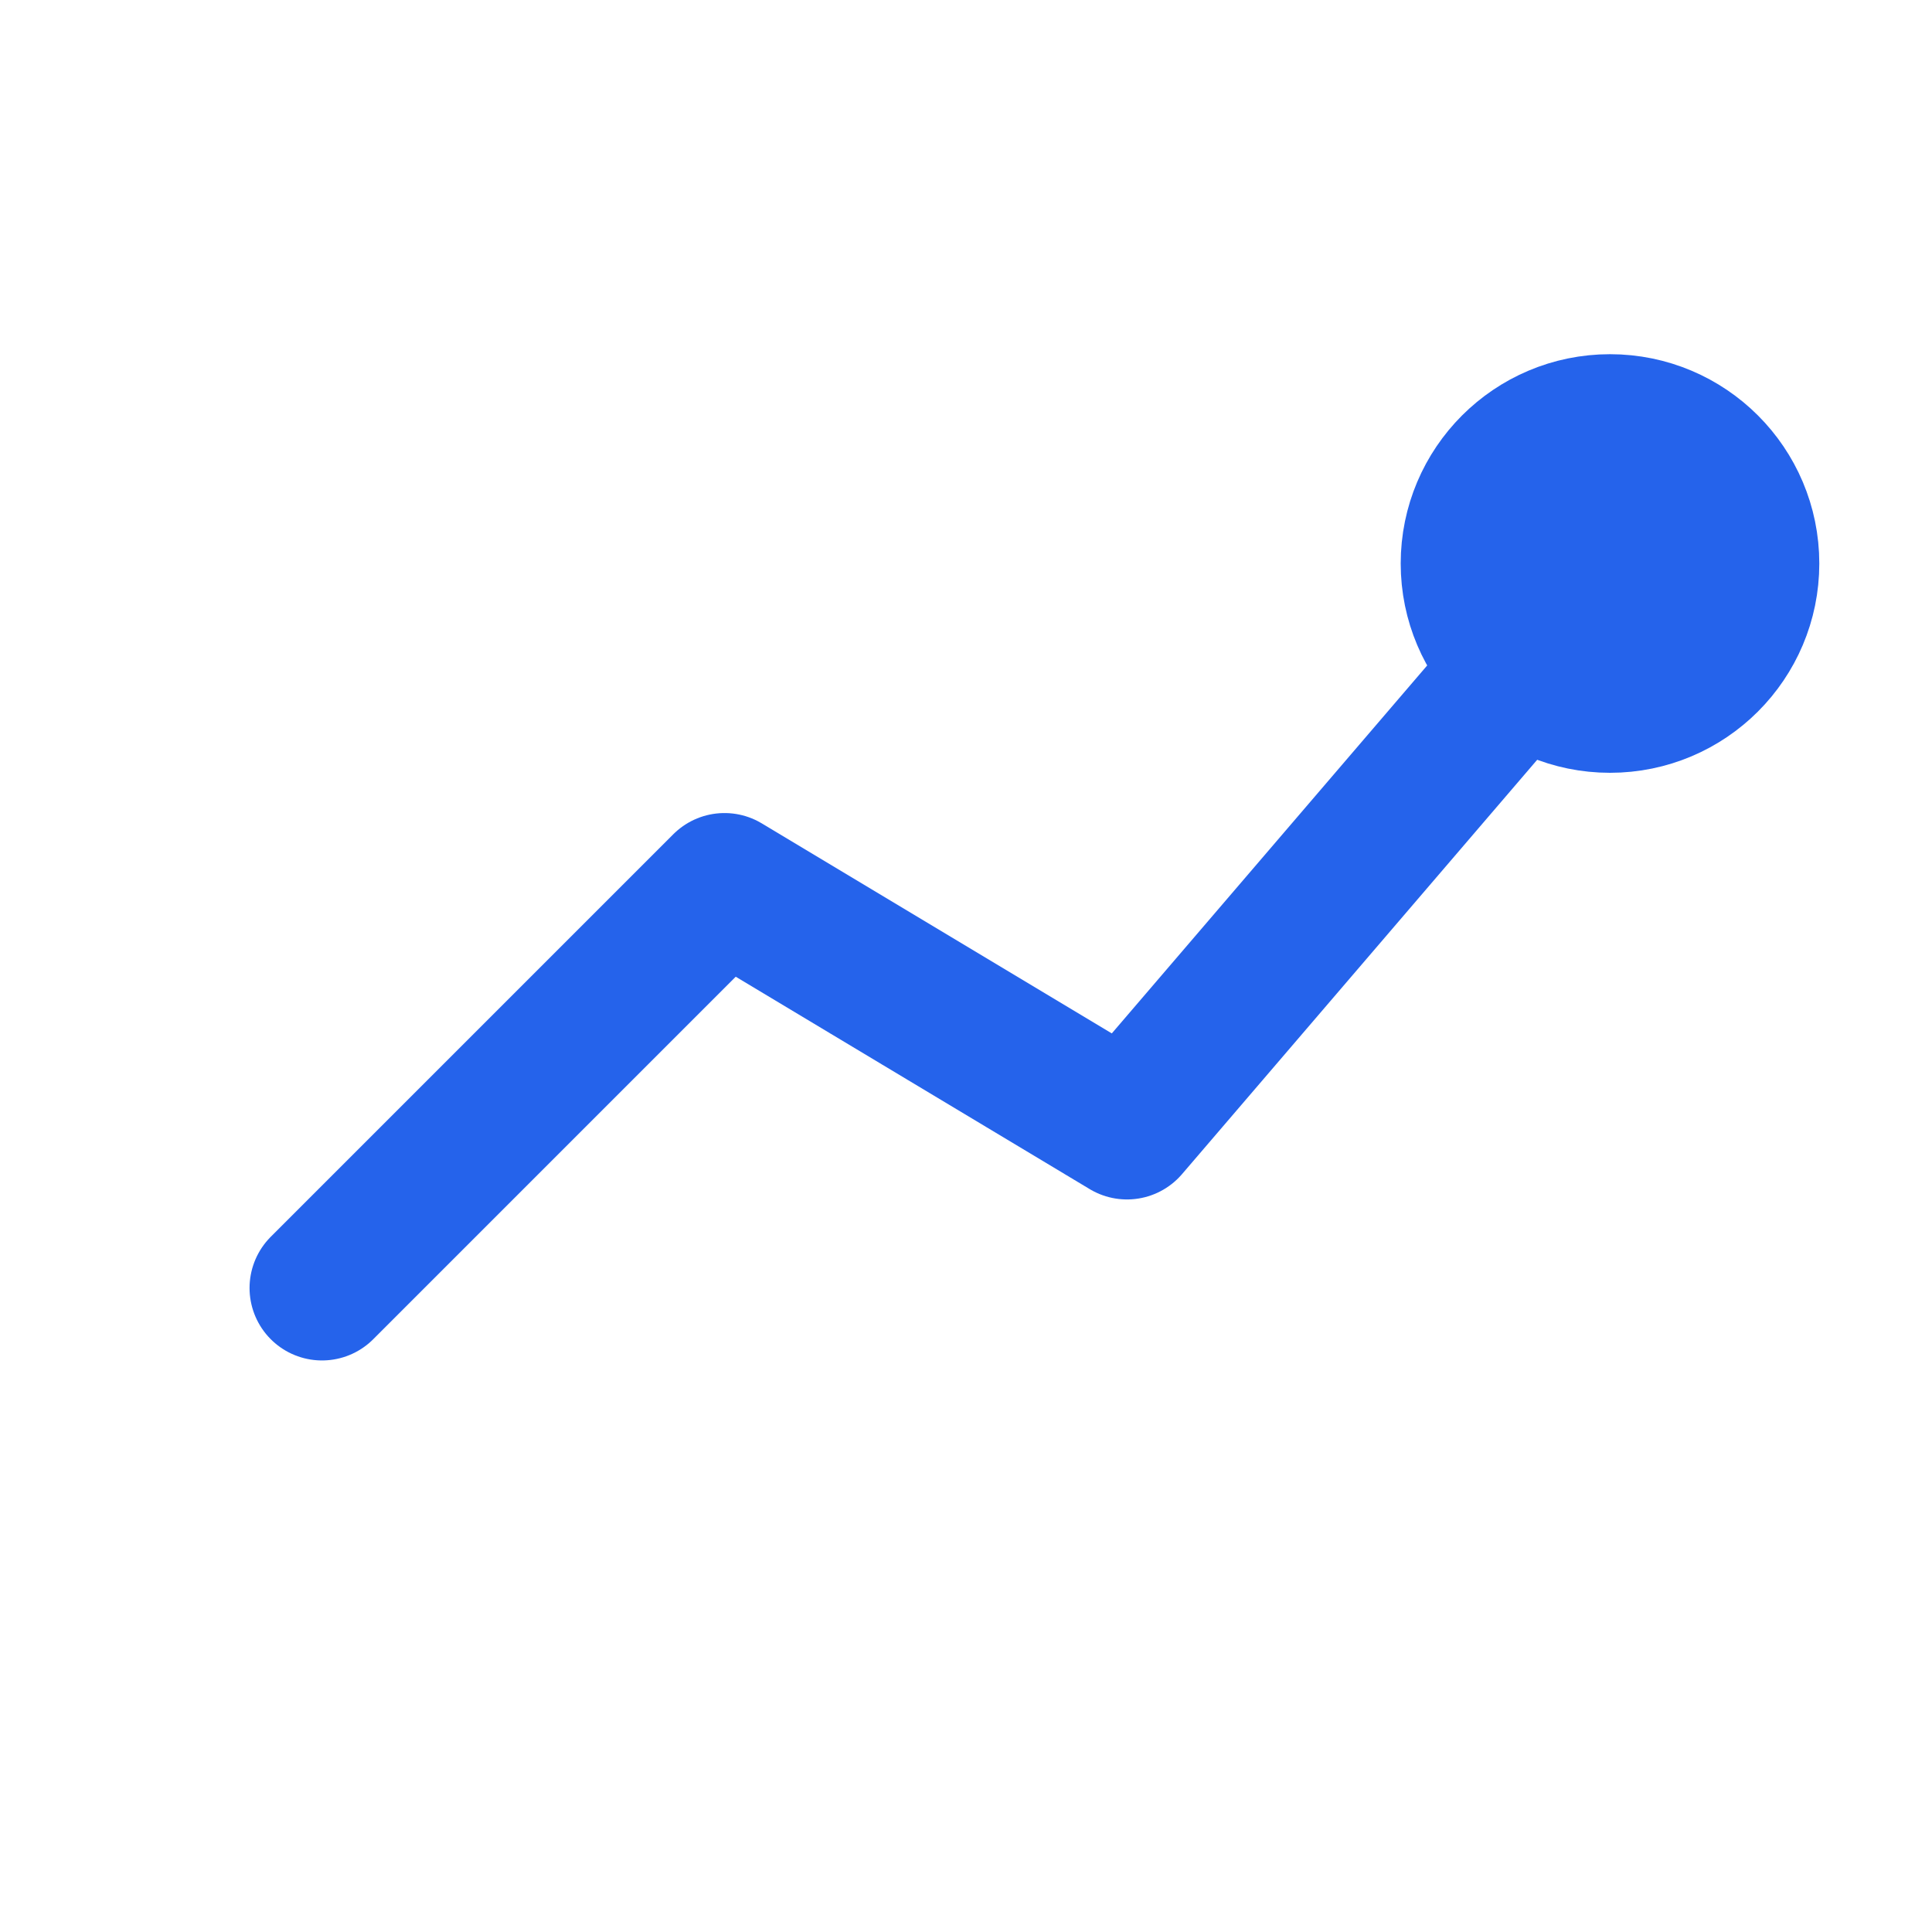
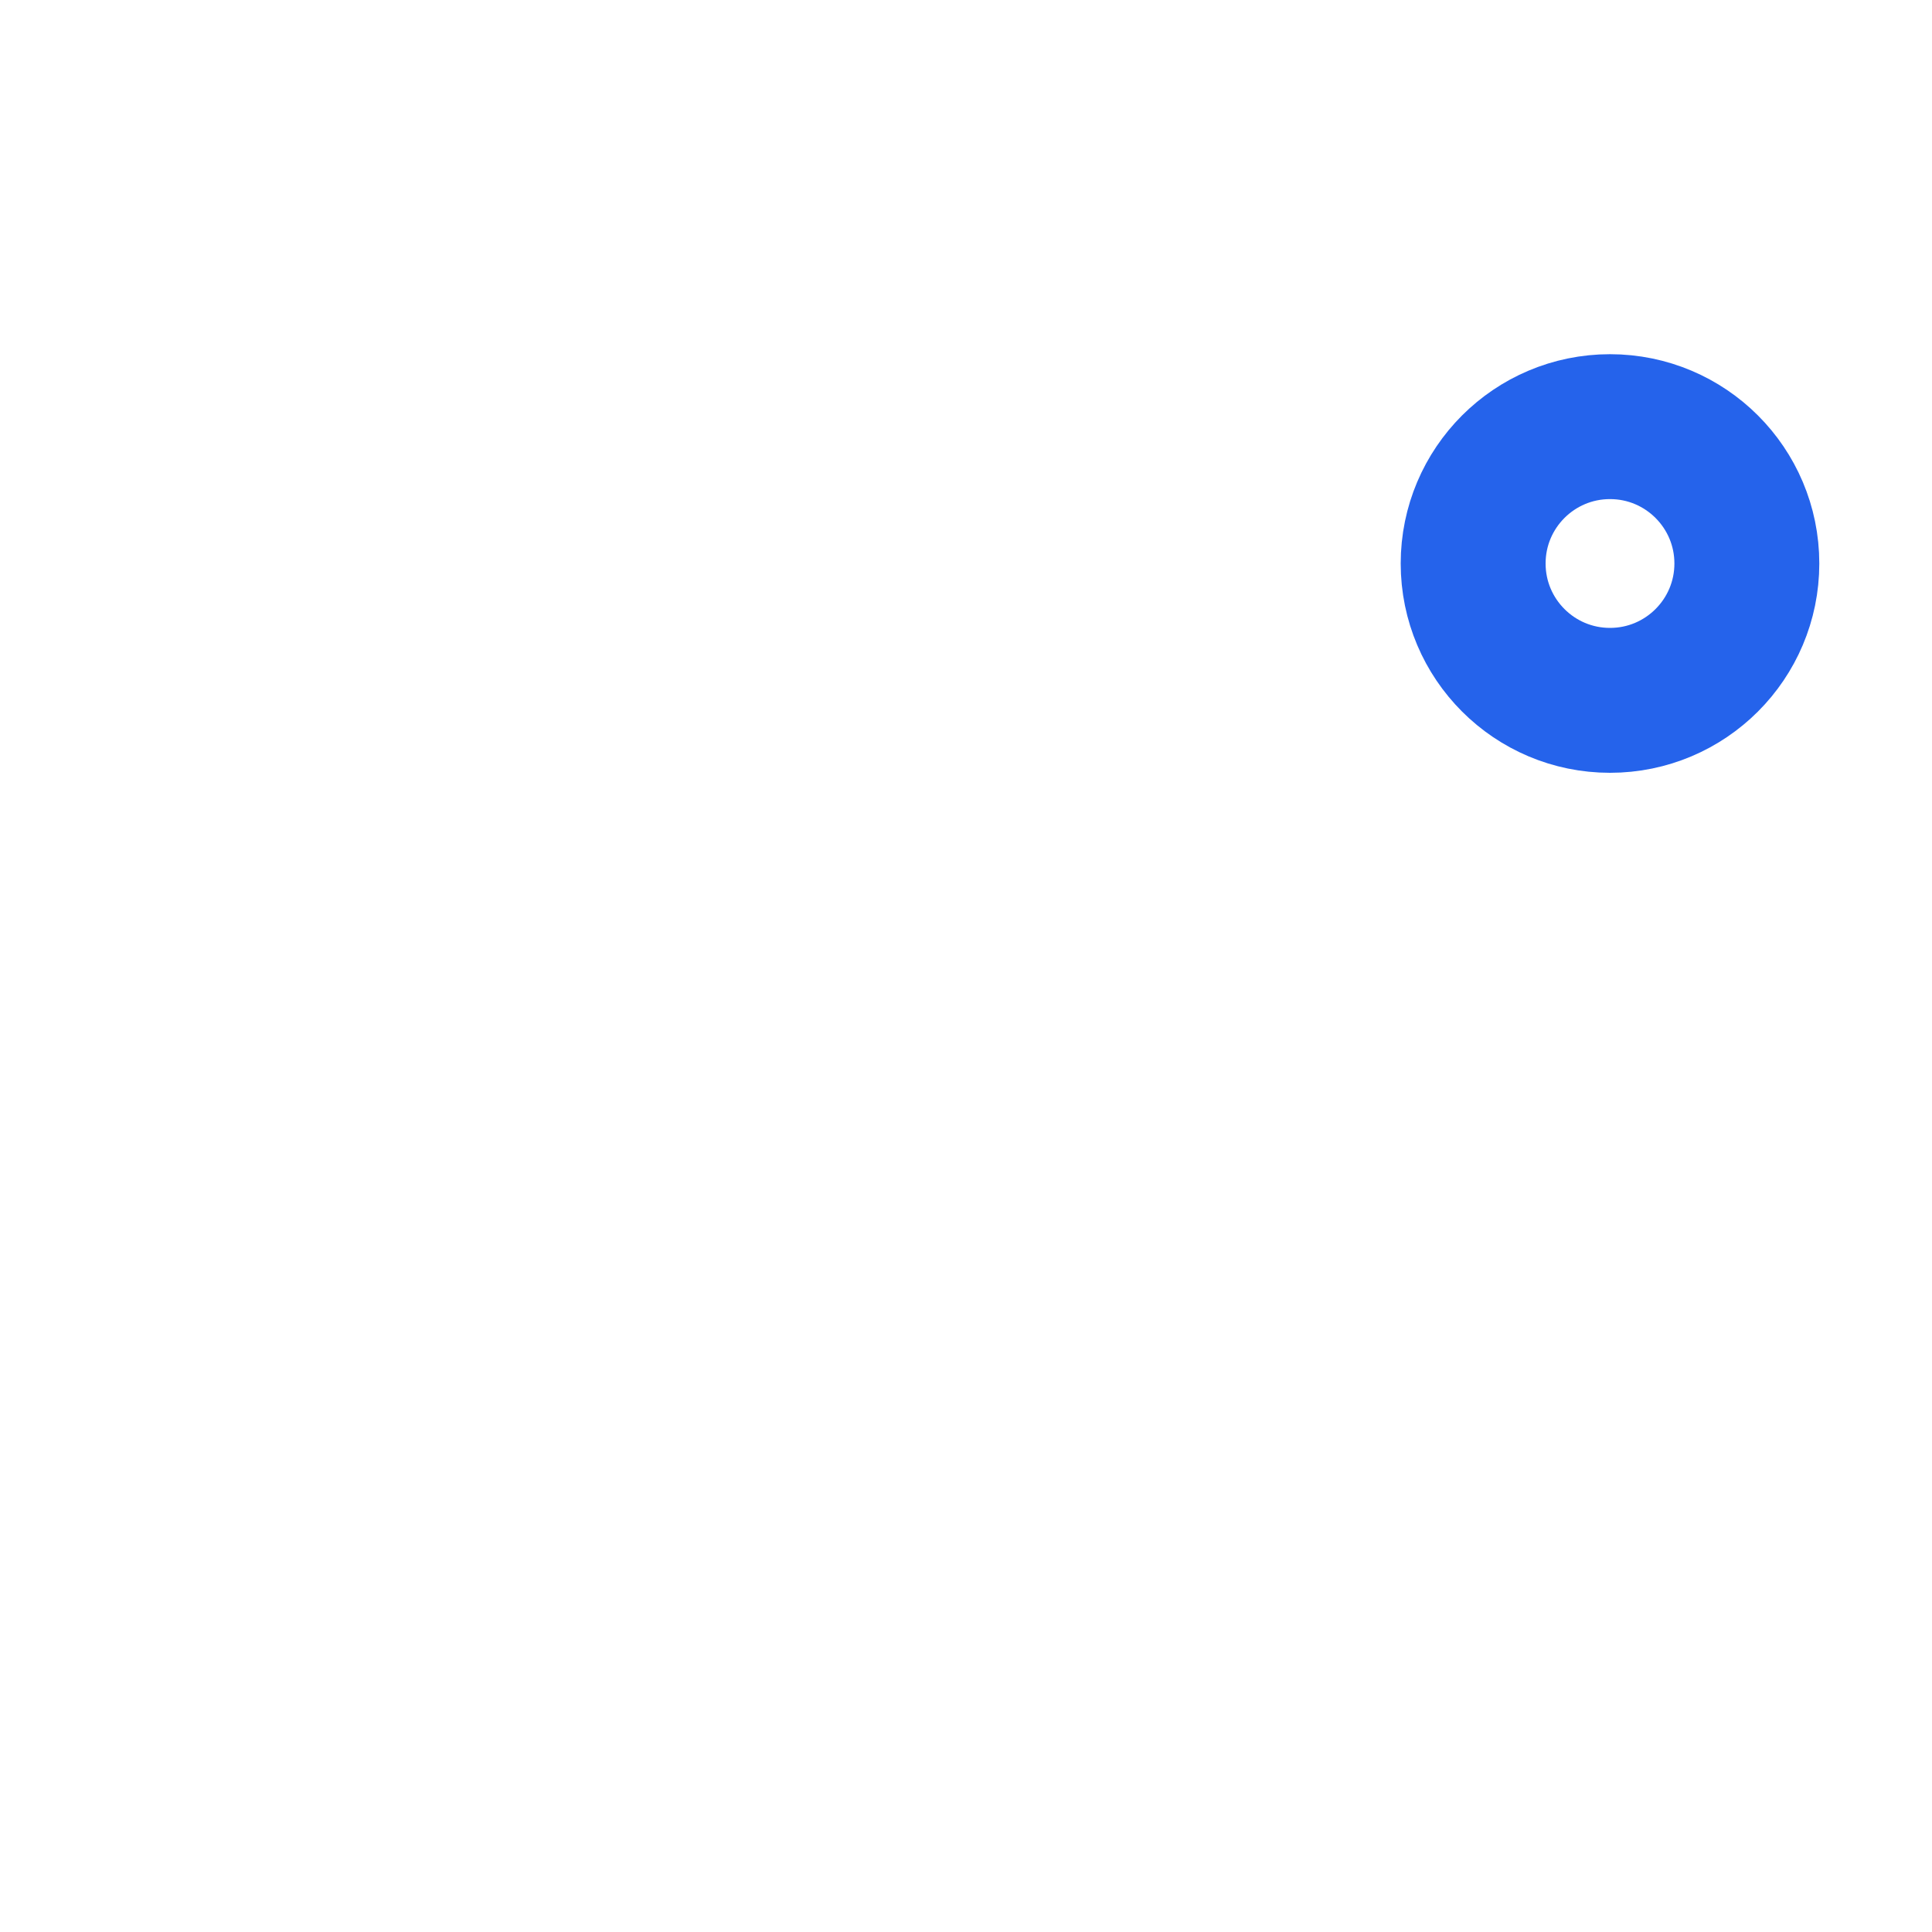
<svg xmlns="http://www.w3.org/2000/svg" width="40" height="40" viewBox="0 0 24 24" fill="none" stroke="#2563EB" stroke-width="1.8" stroke-linecap="round" stroke-linejoin="round">
-   <polyline points="4,16 9,11 14,14 20,7" />
  <circle cx="20" cy="7" r="1.7" />
</svg>